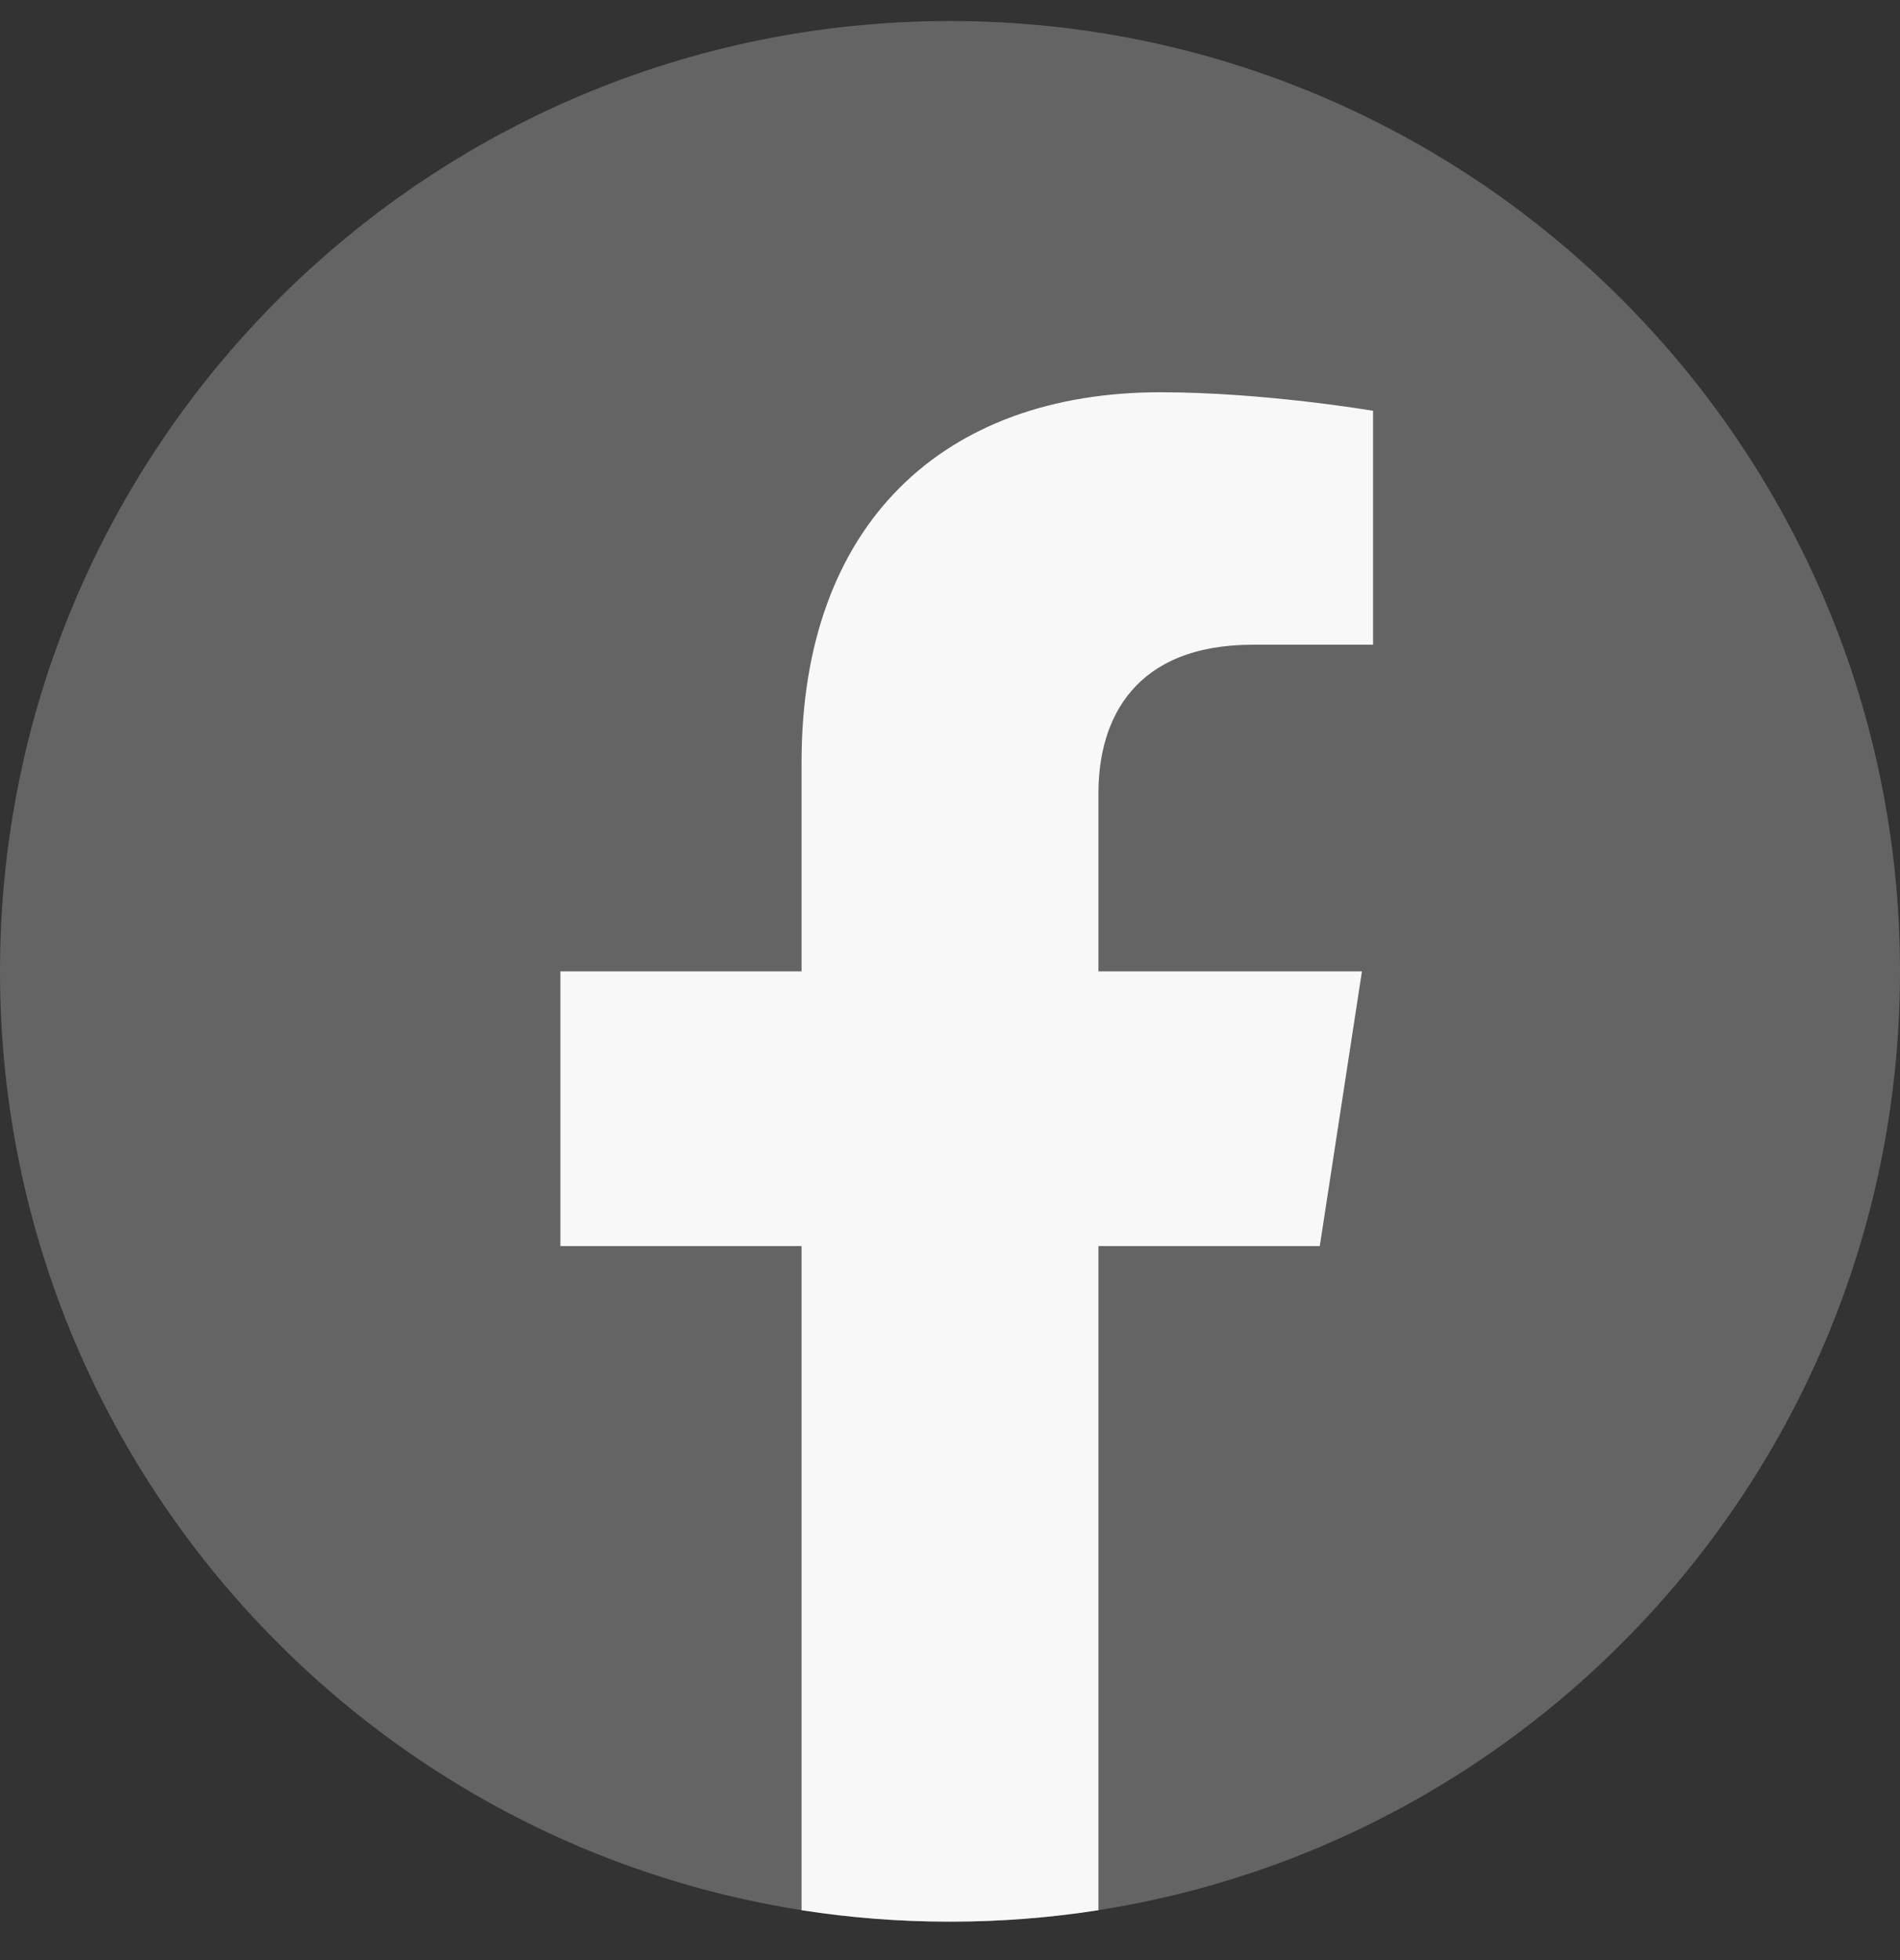
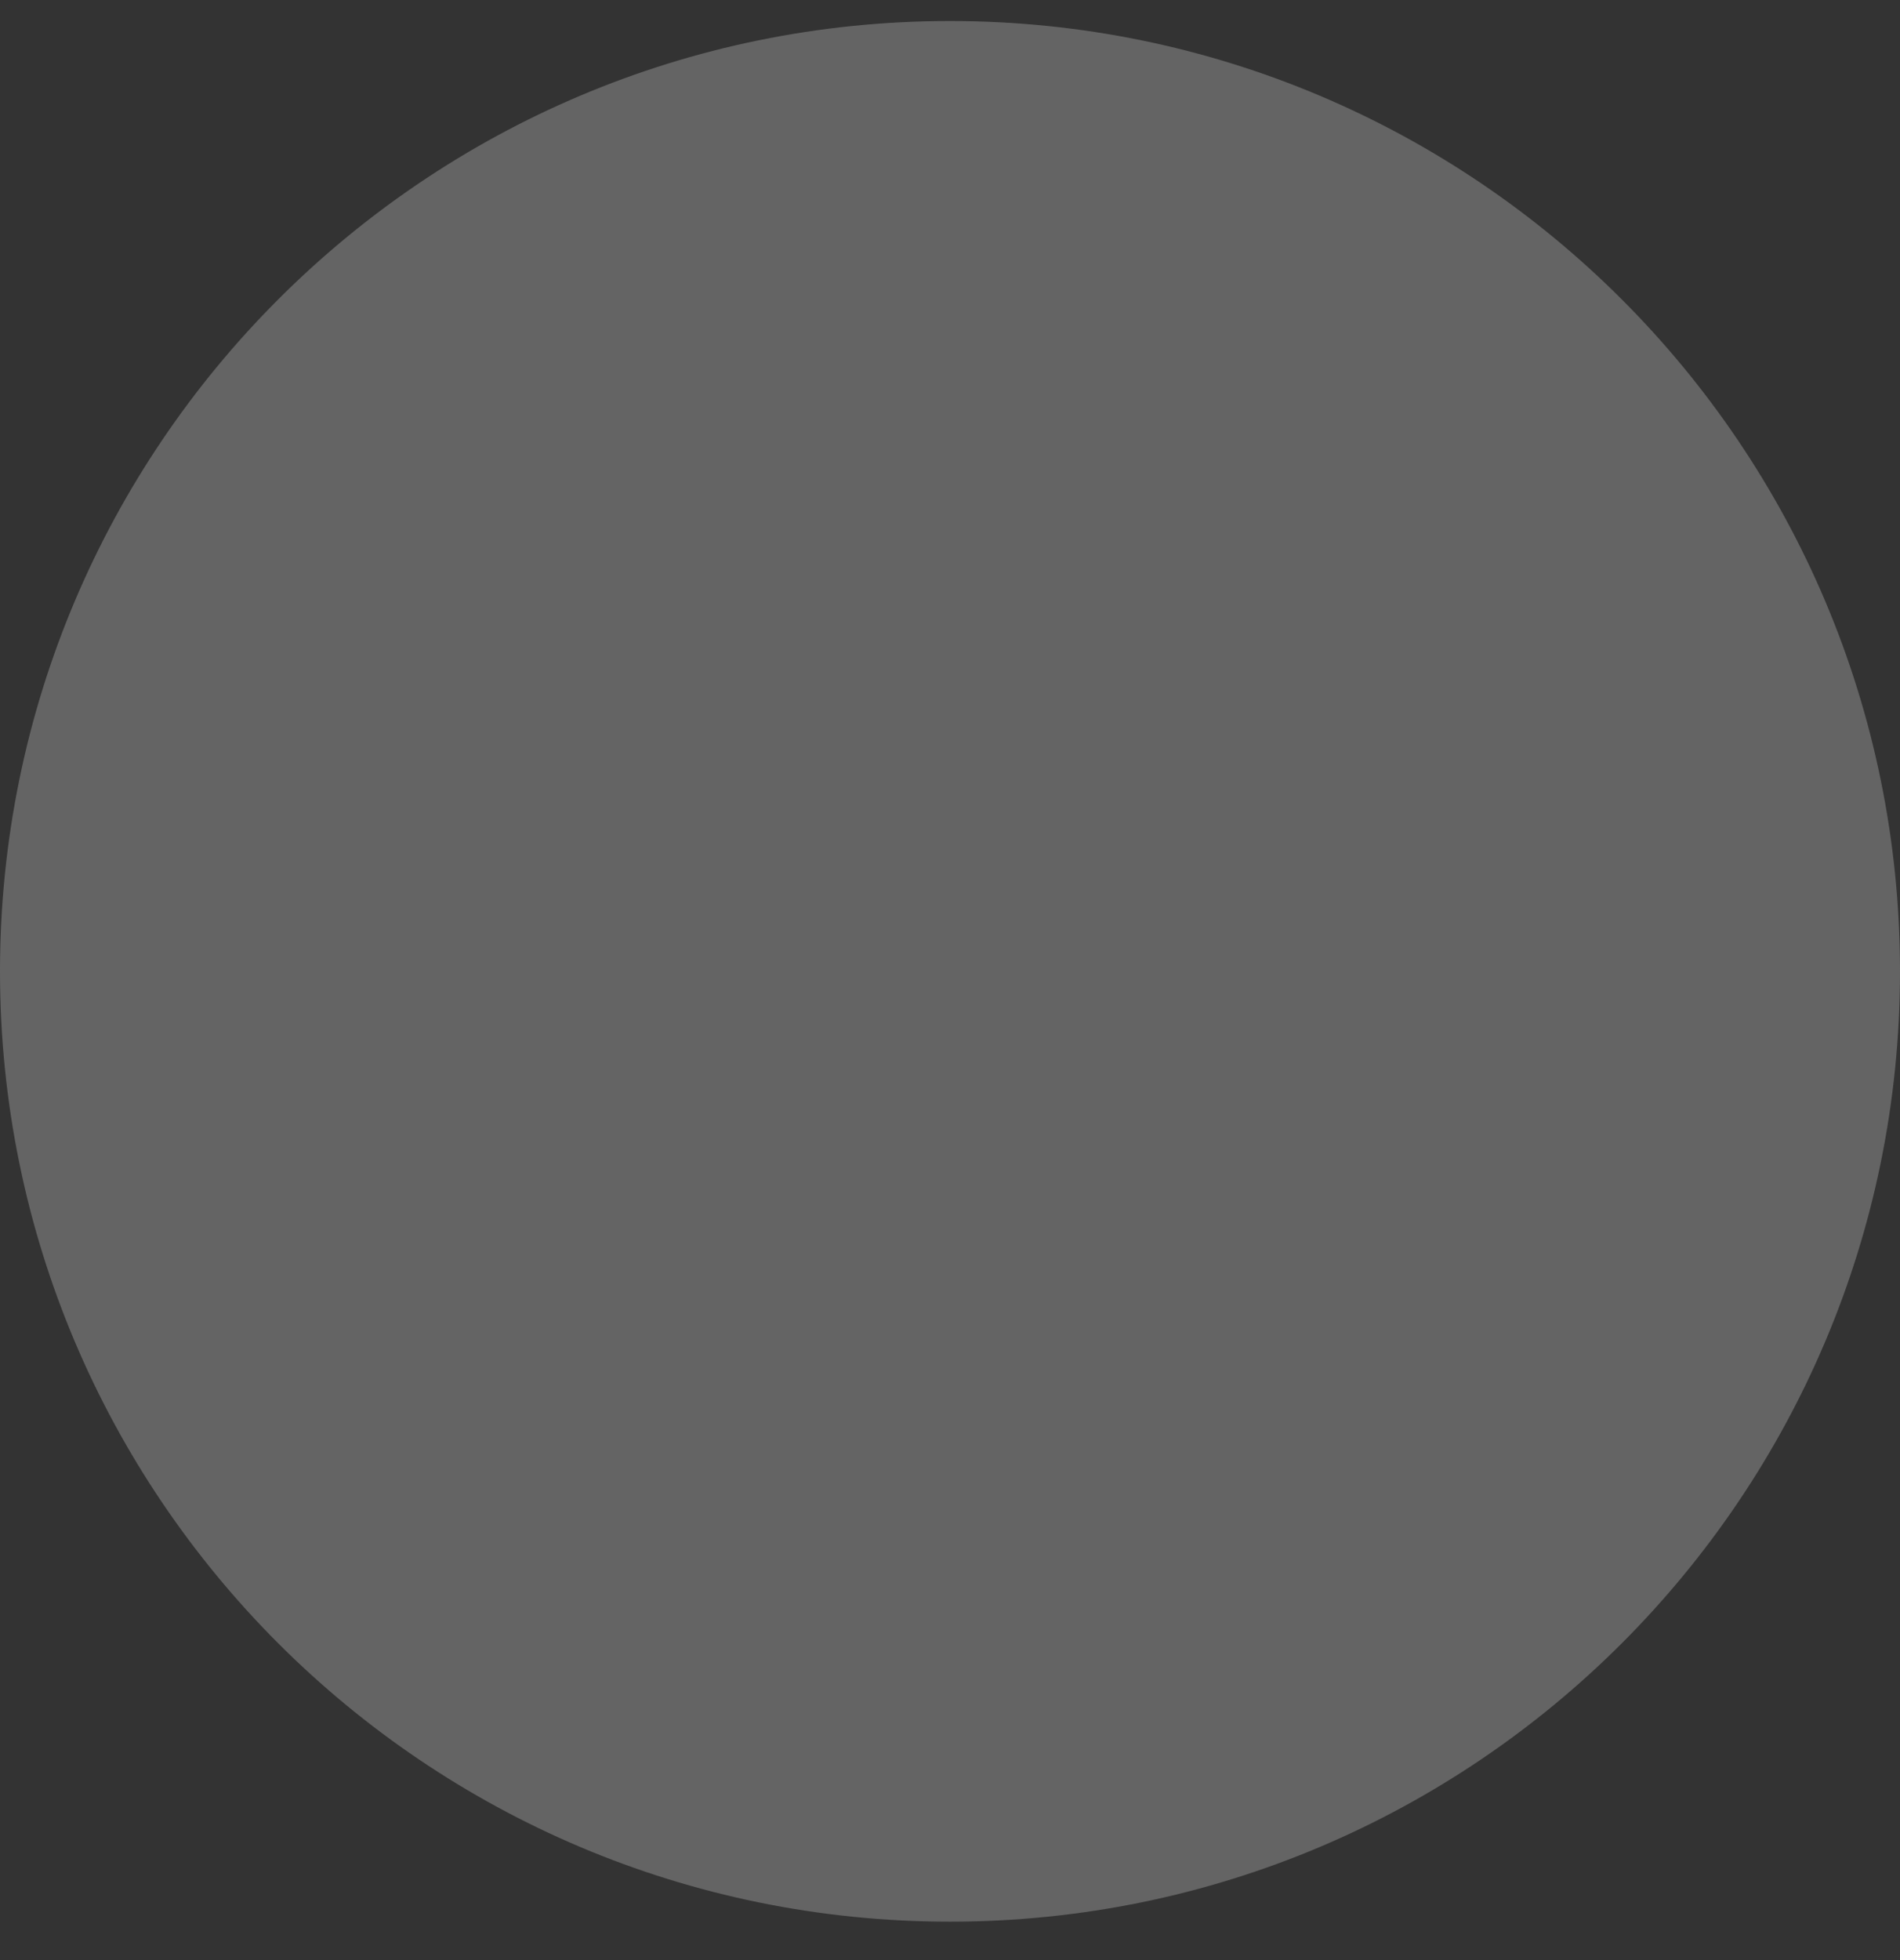
<svg xmlns="http://www.w3.org/2000/svg" width="32" height="33" viewBox="0 0 32 33" fill="none">
  <rect x="0" y="0" width="32" height="33" fill="#333333" stroke="none" />
  <path opacity="0.25" fill-rule="evenodd" clip-rule="evenodd" d="M0 16.354C0 7.517 7.163 0.354 16 0.354C24.837 0.354 32 7.517 32 16.354C32 25.19 24.837 32.353 16 32.353C7.163 32.353 0 25.19 0 16.354Z" fill="#F8F8F8" />
-   <path d="M22.228 20.979L22.938 16.354H18.5V13.354C18.5 12.088 19.119 10.854 21.106 10.854H23.125V6.916C23.125 6.916 21.294 6.604 19.544 6.604C15.887 6.604 13.5 8.819 13.5 12.829V16.354H9.438V20.979H13.5V32.16C14.316 32.288 15.15 32.353 16 32.353C16.85 32.353 17.684 32.288 18.5 32.16V20.979H22.228Z" fill="#F8F8F8" />
</svg>